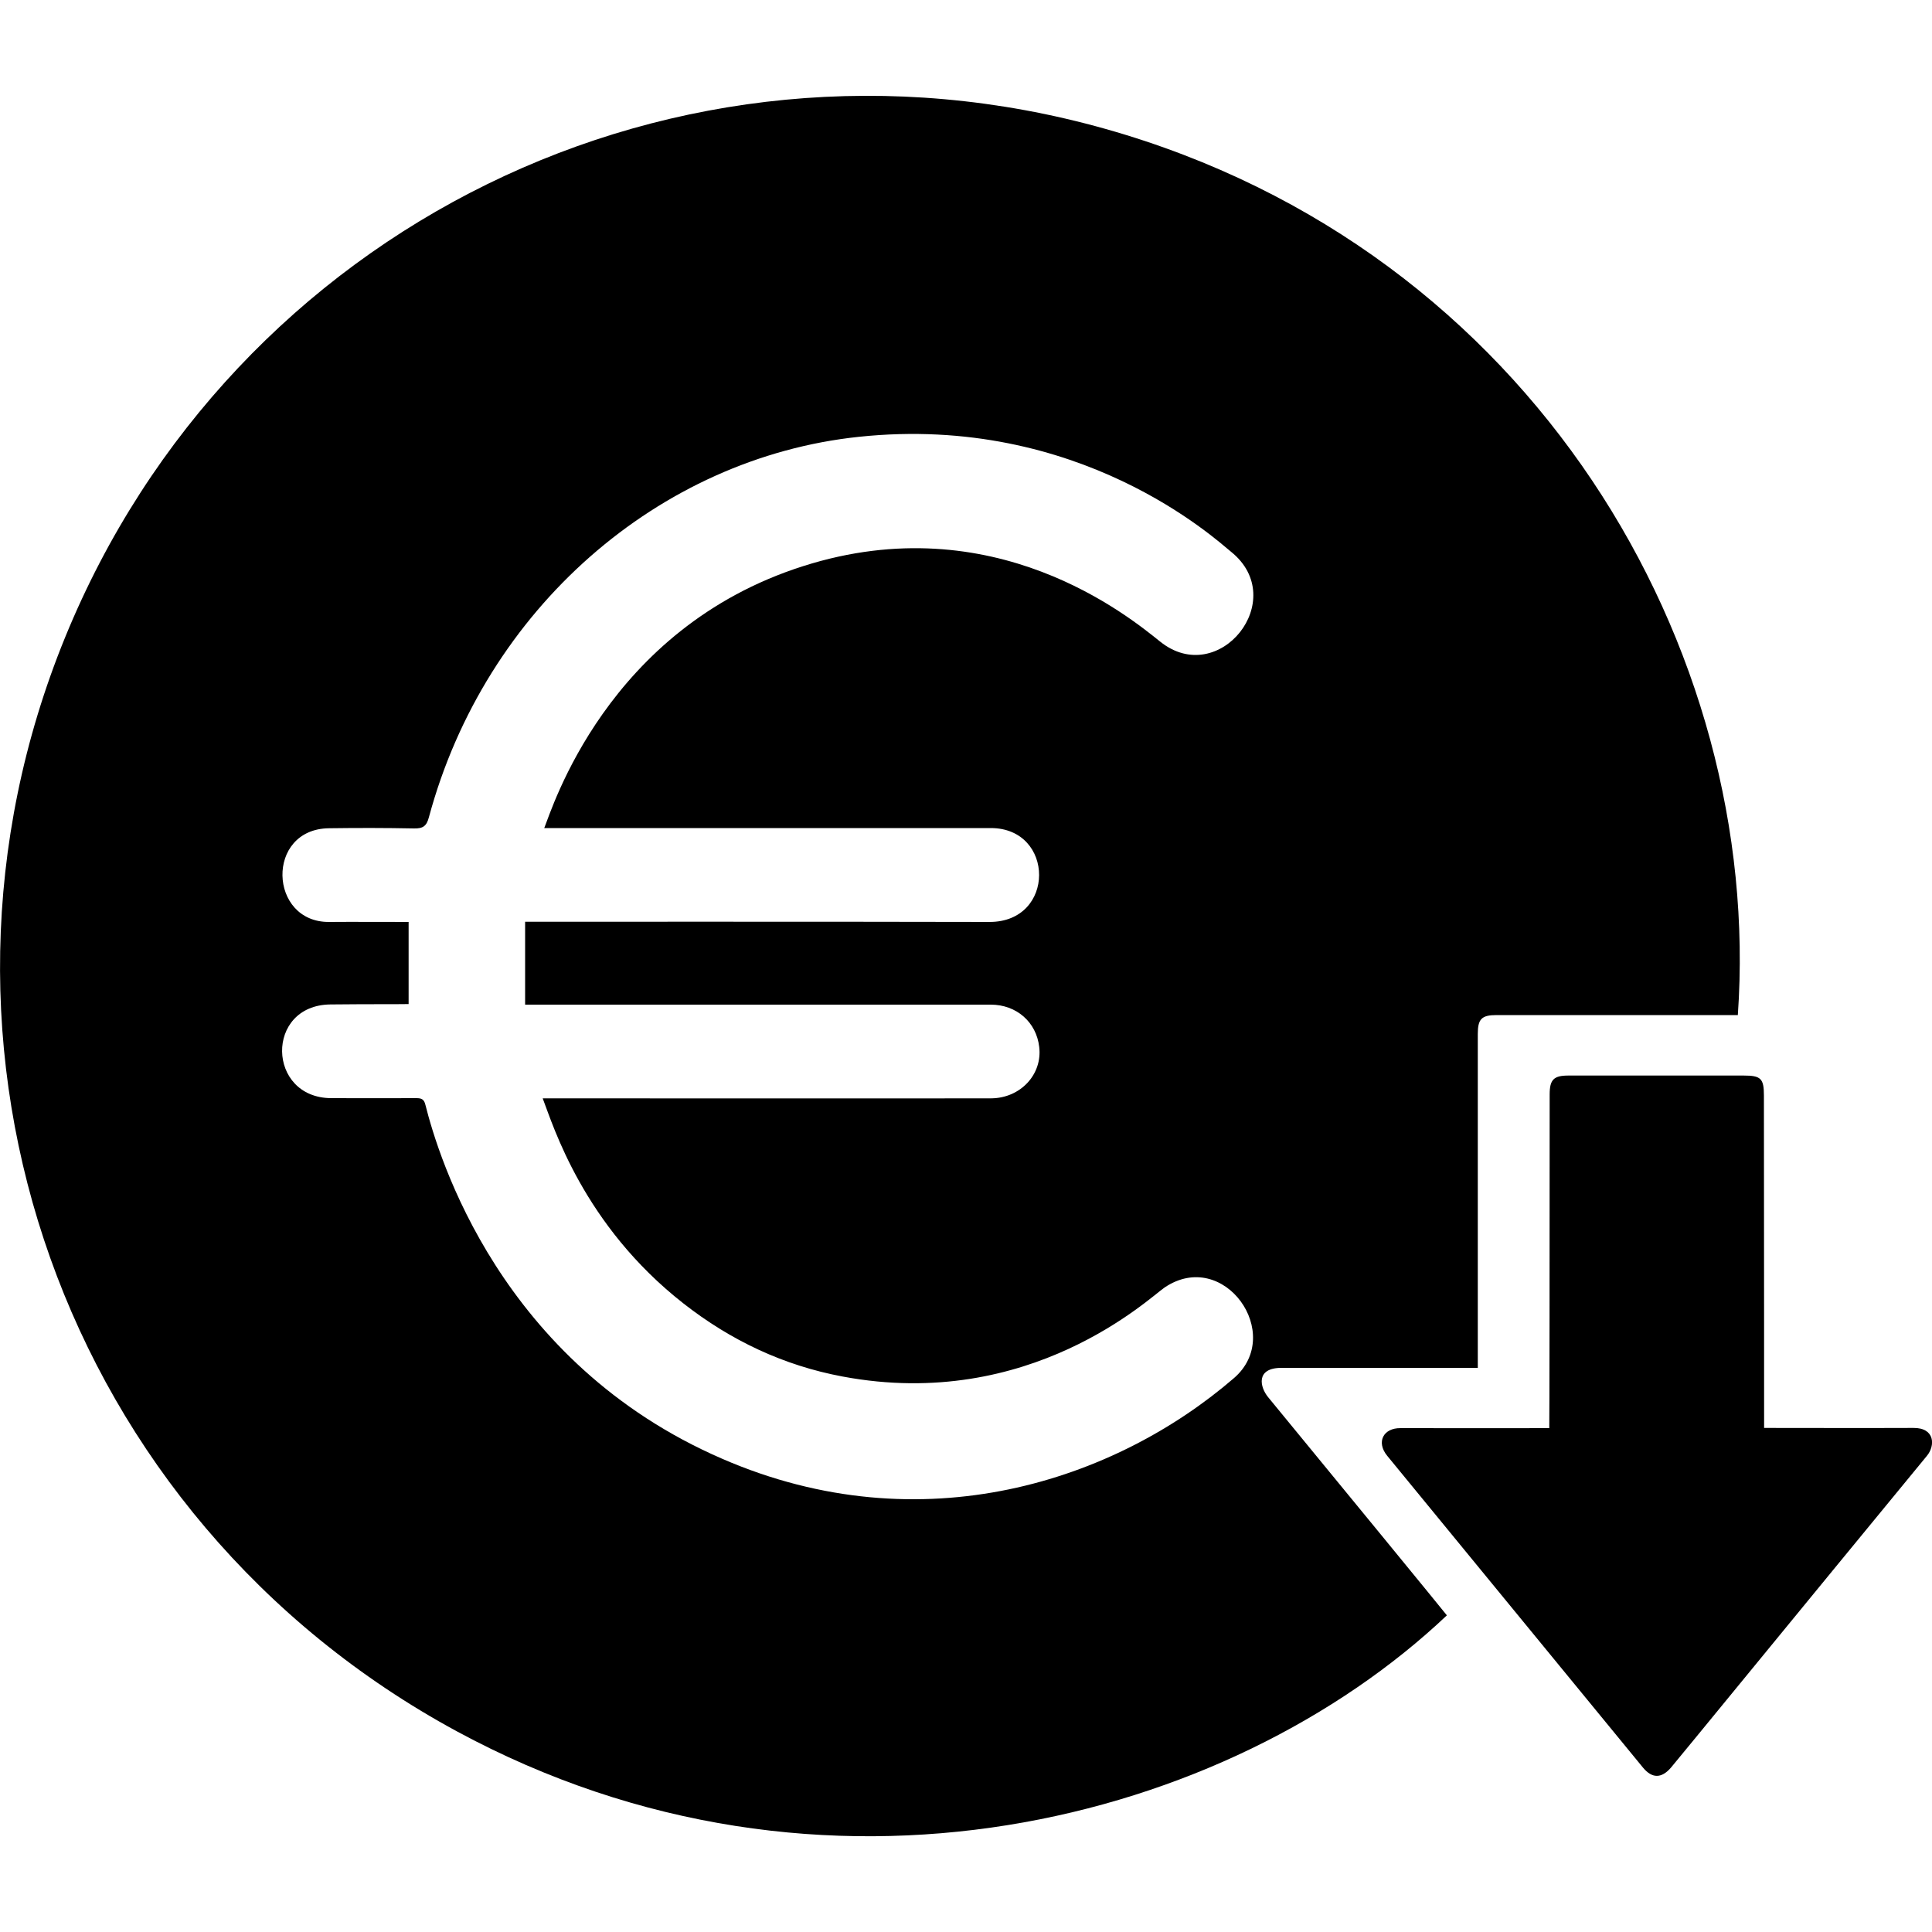
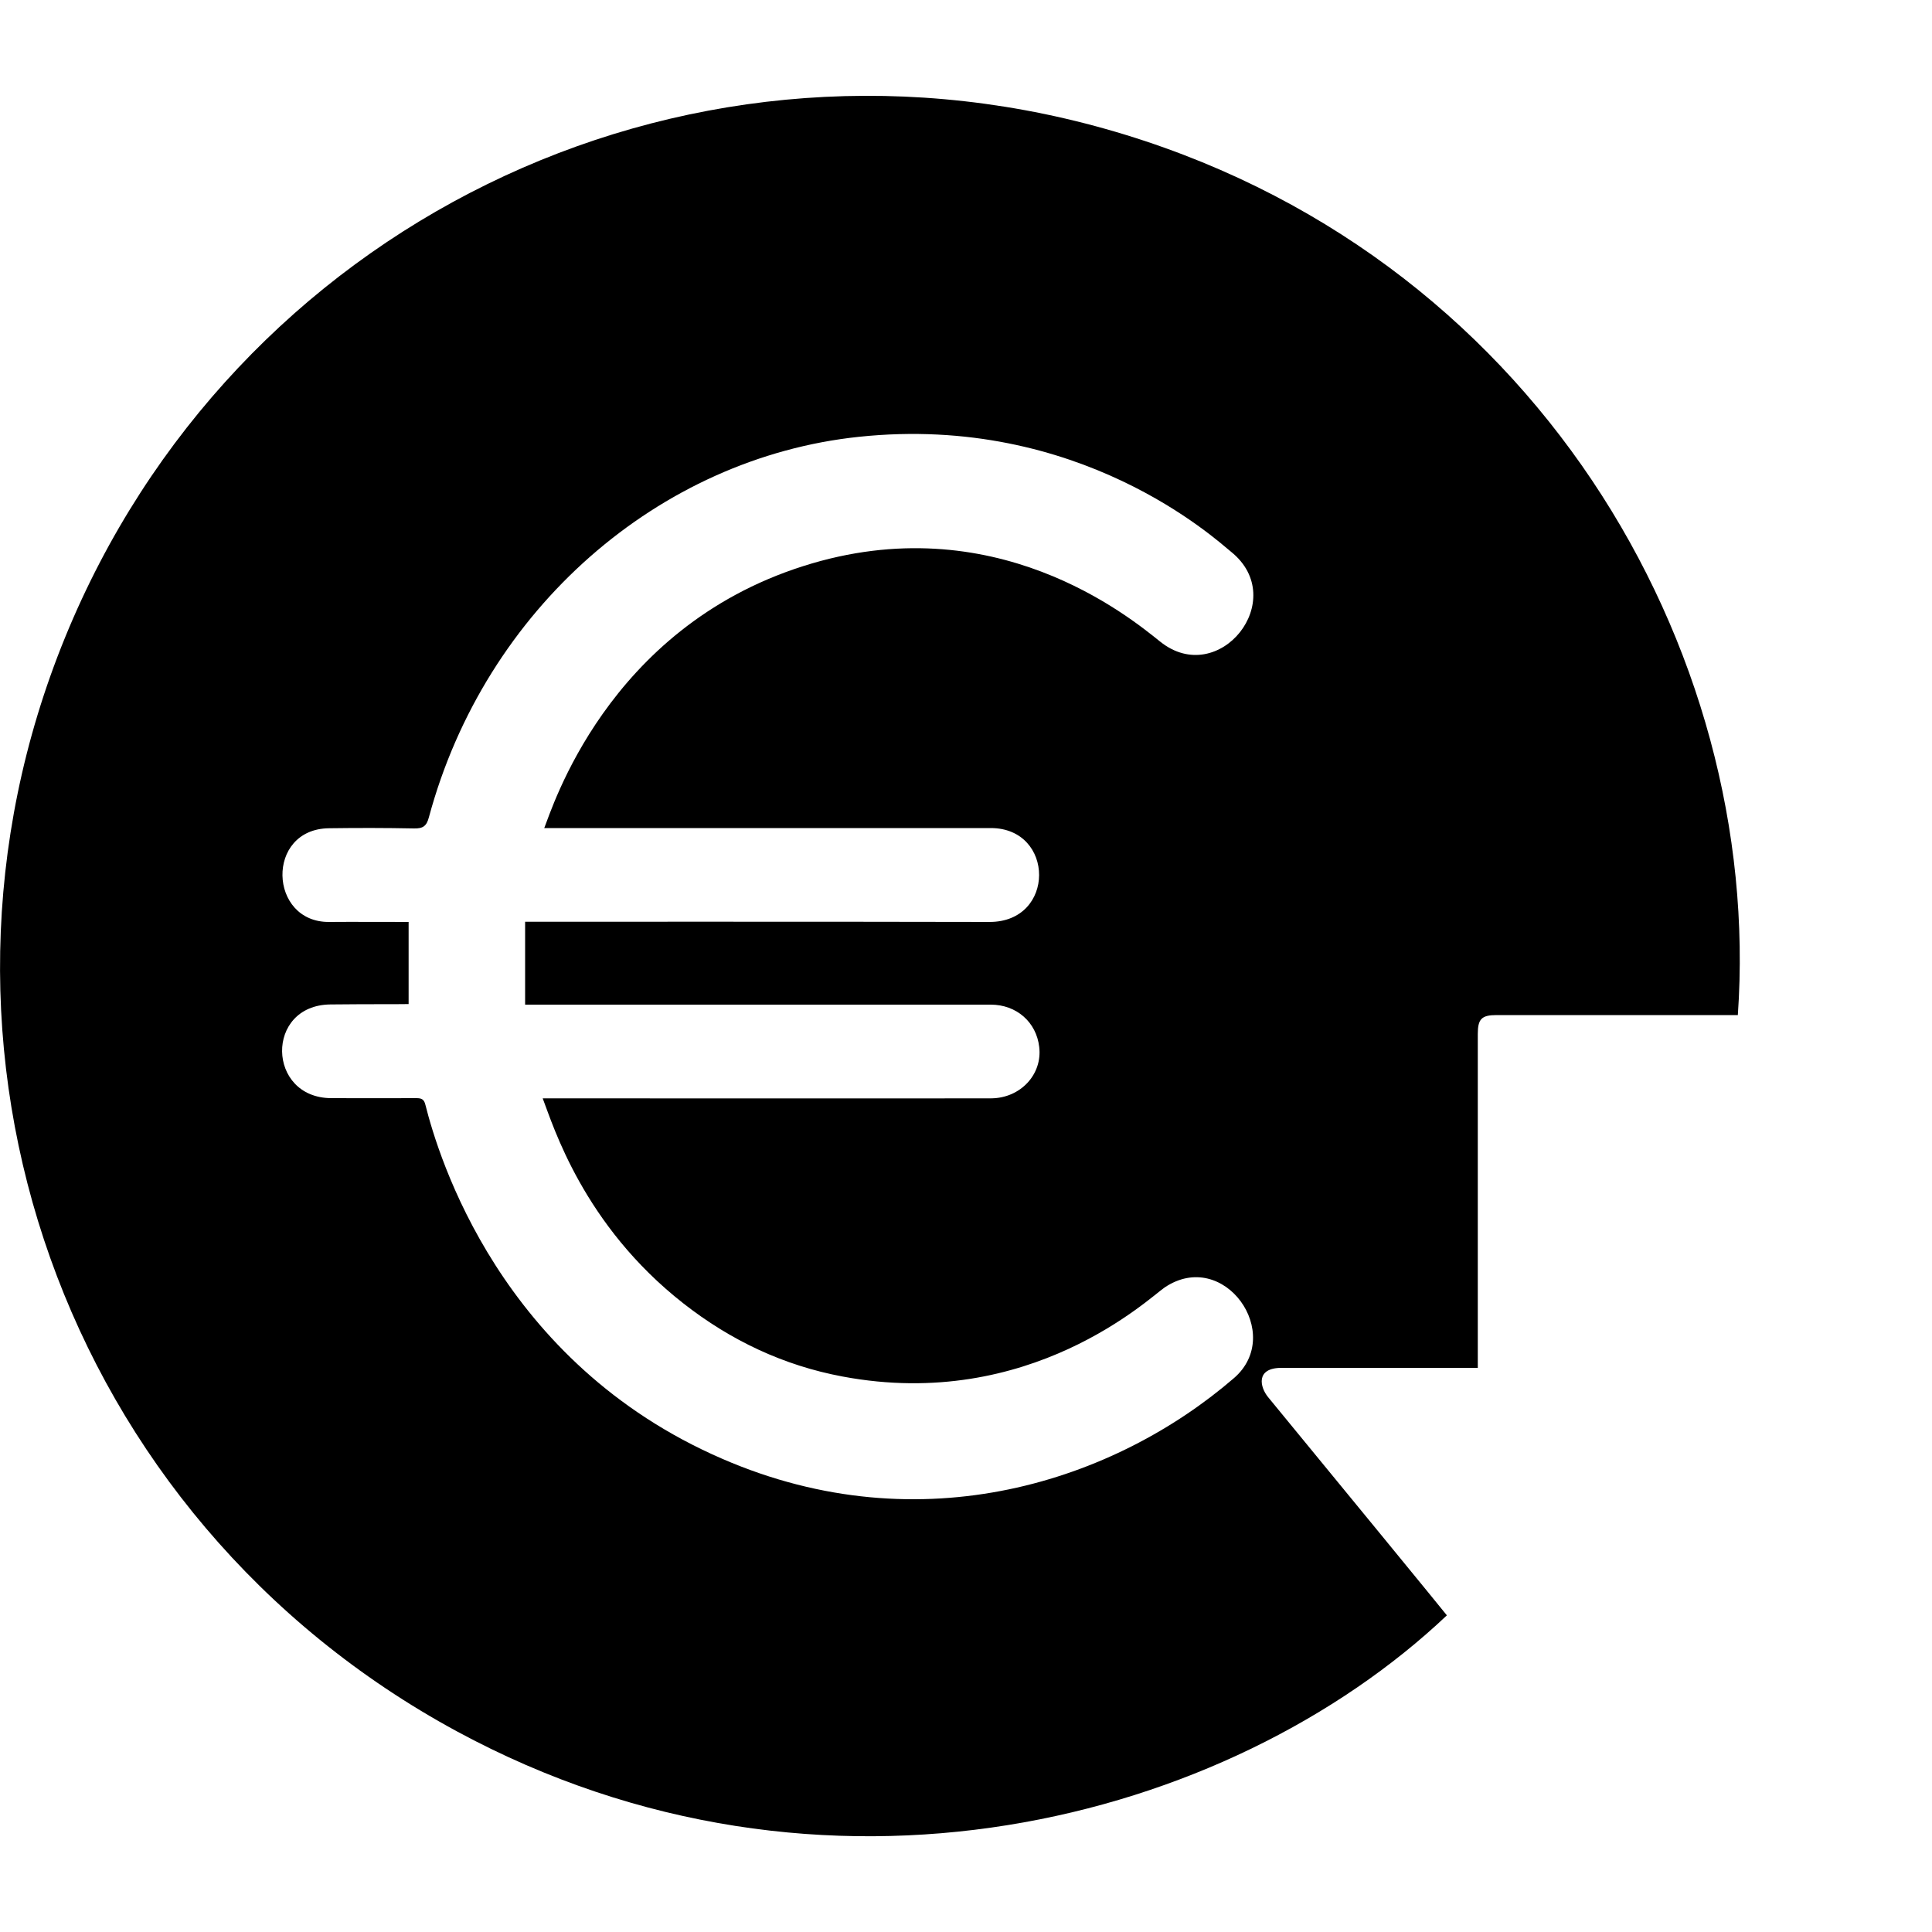
<svg xmlns="http://www.w3.org/2000/svg" version="1.1" id="Layer_1" x="0px" y="0px" viewBox="0 0 100 100" style="enable-background:new 0 0 100 100;" xml:space="preserve">
  <path d="M89.95,52.54c-1.09,0-8.7,0-12.49,0c-0.77,0-0.97,0.2-0.97,0.98c0,9.25,0,16.99,0,17.28c-0.26,0-5.78,0.01-10.16,0  c-1.35,0-1.12,1-0.69,1.52c3.24,3.94,9.19,11.2,9.25,11.29c-11.3,10.69-32.28,16.27-51.25,6C3.23,78.55-5.3,54.21,3.37,32.99  C12.04,11.77,35.04,0.42,57.21,6.67C79.41,12.93,91.28,33.64,89.95,52.54z M21.15,51.97c-0.14,0.01-2.25,0-4.05,0.02  c-3.39,0.04-3.29,4.84,0.05,4.85c1.47,0,2.93,0.01,4.4,0c0.26,0,0.4,0.05,0.47,0.35c0.67,2.66,3.86,13.34,15.37,18.32  c10.35,4.49,20.34,1.12,26.48-4.18c2.64-2.28-0.52-6.76-3.59-4.69c-0.76,0.51-6.95,6.43-16.66,4.61c-3.06-0.57-5.8-1.87-8.24-3.78  c-5.19-4.06-6.74-9.19-7.29-10.62c0.31,0,19.69,0.01,23.21,0c1.52-0.01,2.66-1.24,2.49-2.66c-0.15-1.29-1.18-2.19-2.51-2.19  c-8.22,0-23.8,0-24.1,0c0-1.44,0-2.85,0-4.29c0.27,0,16.3-0.01,24.03,0.01c3.44,0.01,3.4-4.86,0.07-4.86c-9.36,0-22.27,0-23.11,0  c0.39-0.94,3.22-10.32,13.41-13.56c9.86-3.14,16.85,2.61,18.47,3.91c3.04,2.44,6.74-2.18,3.67-4.65c-0.77-0.62-7.84-7.16-19.27-5.95  c-10.33,1.09-19.34,8.89-22.25,19.69c-0.12,0.46-0.31,0.59-0.77,0.58c-1.47-0.03-2.93-0.03-4.4-0.01c-3.3,0.04-3.13,4.88,0.01,4.85  c0.85-0.01,3.57,0,4.11,0C21.15,49.14,21.15,50.53,21.15,51.97z" />
-   <path d="M91.31,73.91c0.95,0,5.75,0.01,7.73,0c1.12-0.01,1.13,0.92,0.7,1.44c-6.54,7.95-12.85,15.67-13.25,16.14  c-0.49,0.57-0.98,0.57-1.45,0c-3.47-4.22-12.19-14.87-13.24-16.14c-0.58-0.71-0.2-1.44,0.69-1.43c2.76,0.01,7.52,0,7.7,0  c0.01-0.24,0.02-9.23,0.02-17.27c0-0.77,0.21-0.98,0.97-0.98c3.02,0,6.05,0,9.07,0c0.89,0,1.05,0.15,1.05,1.03  C91.31,65.11,91.31,73.65,91.31,73.91z" />
</svg>